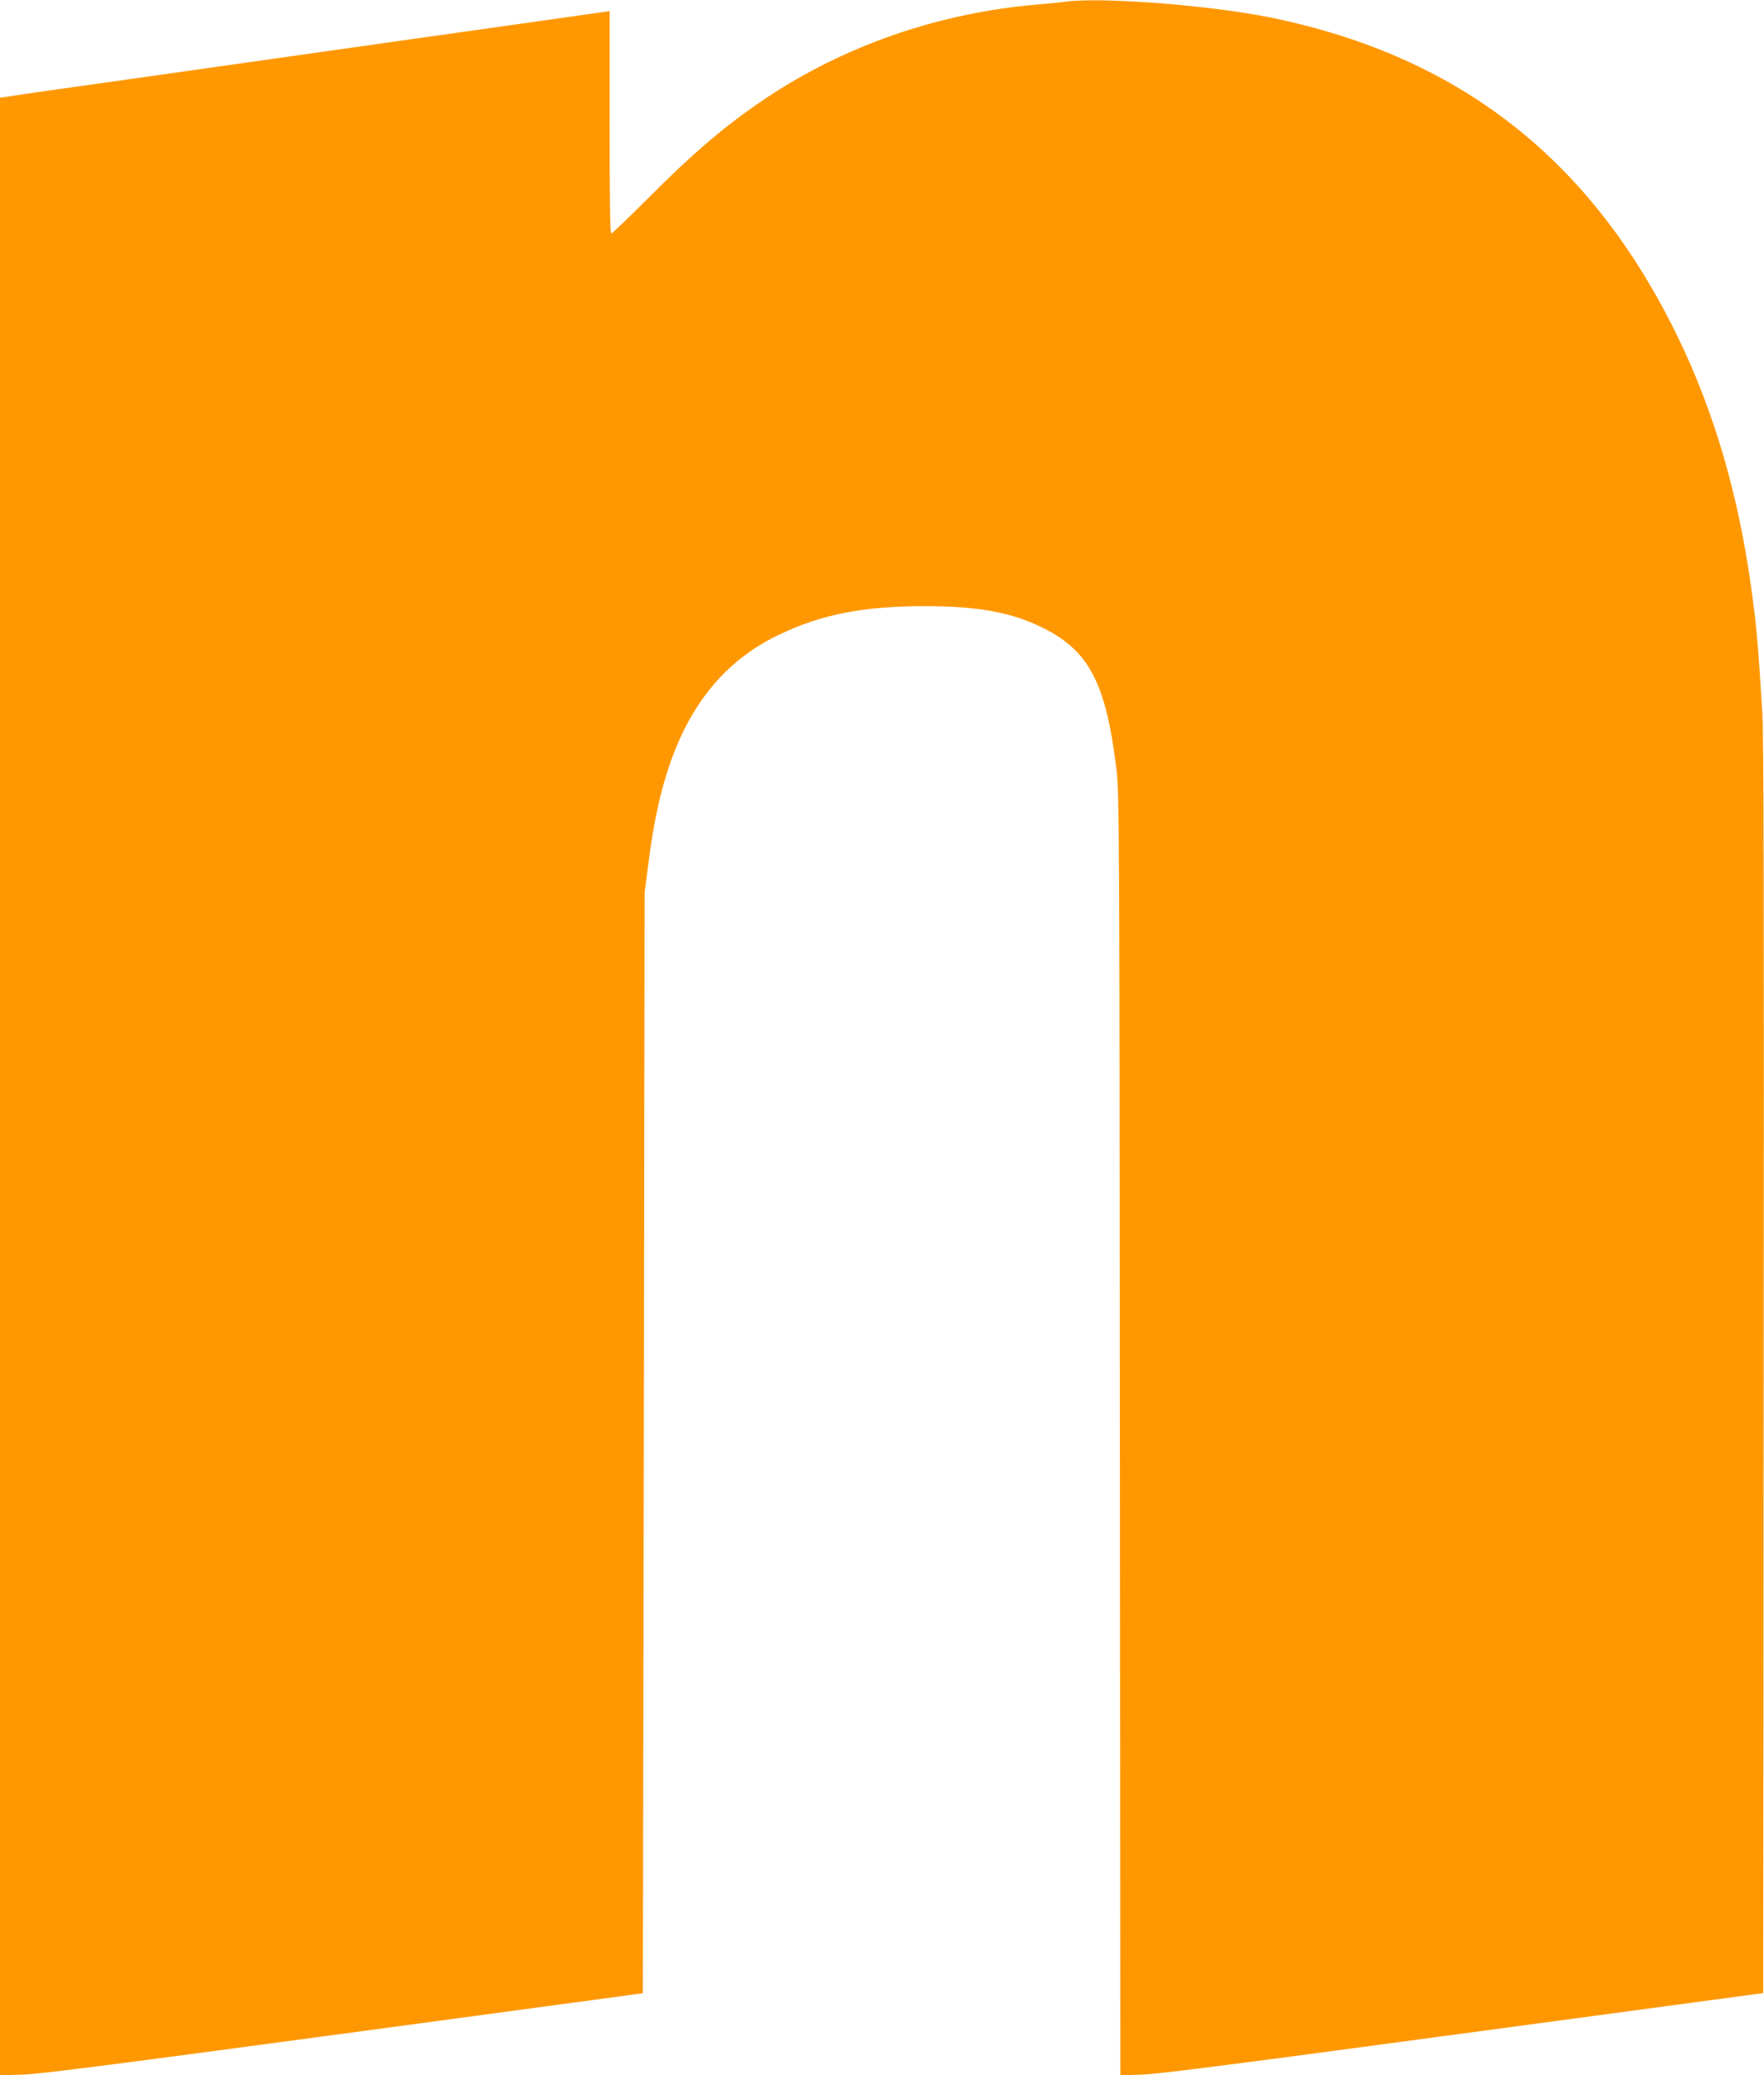
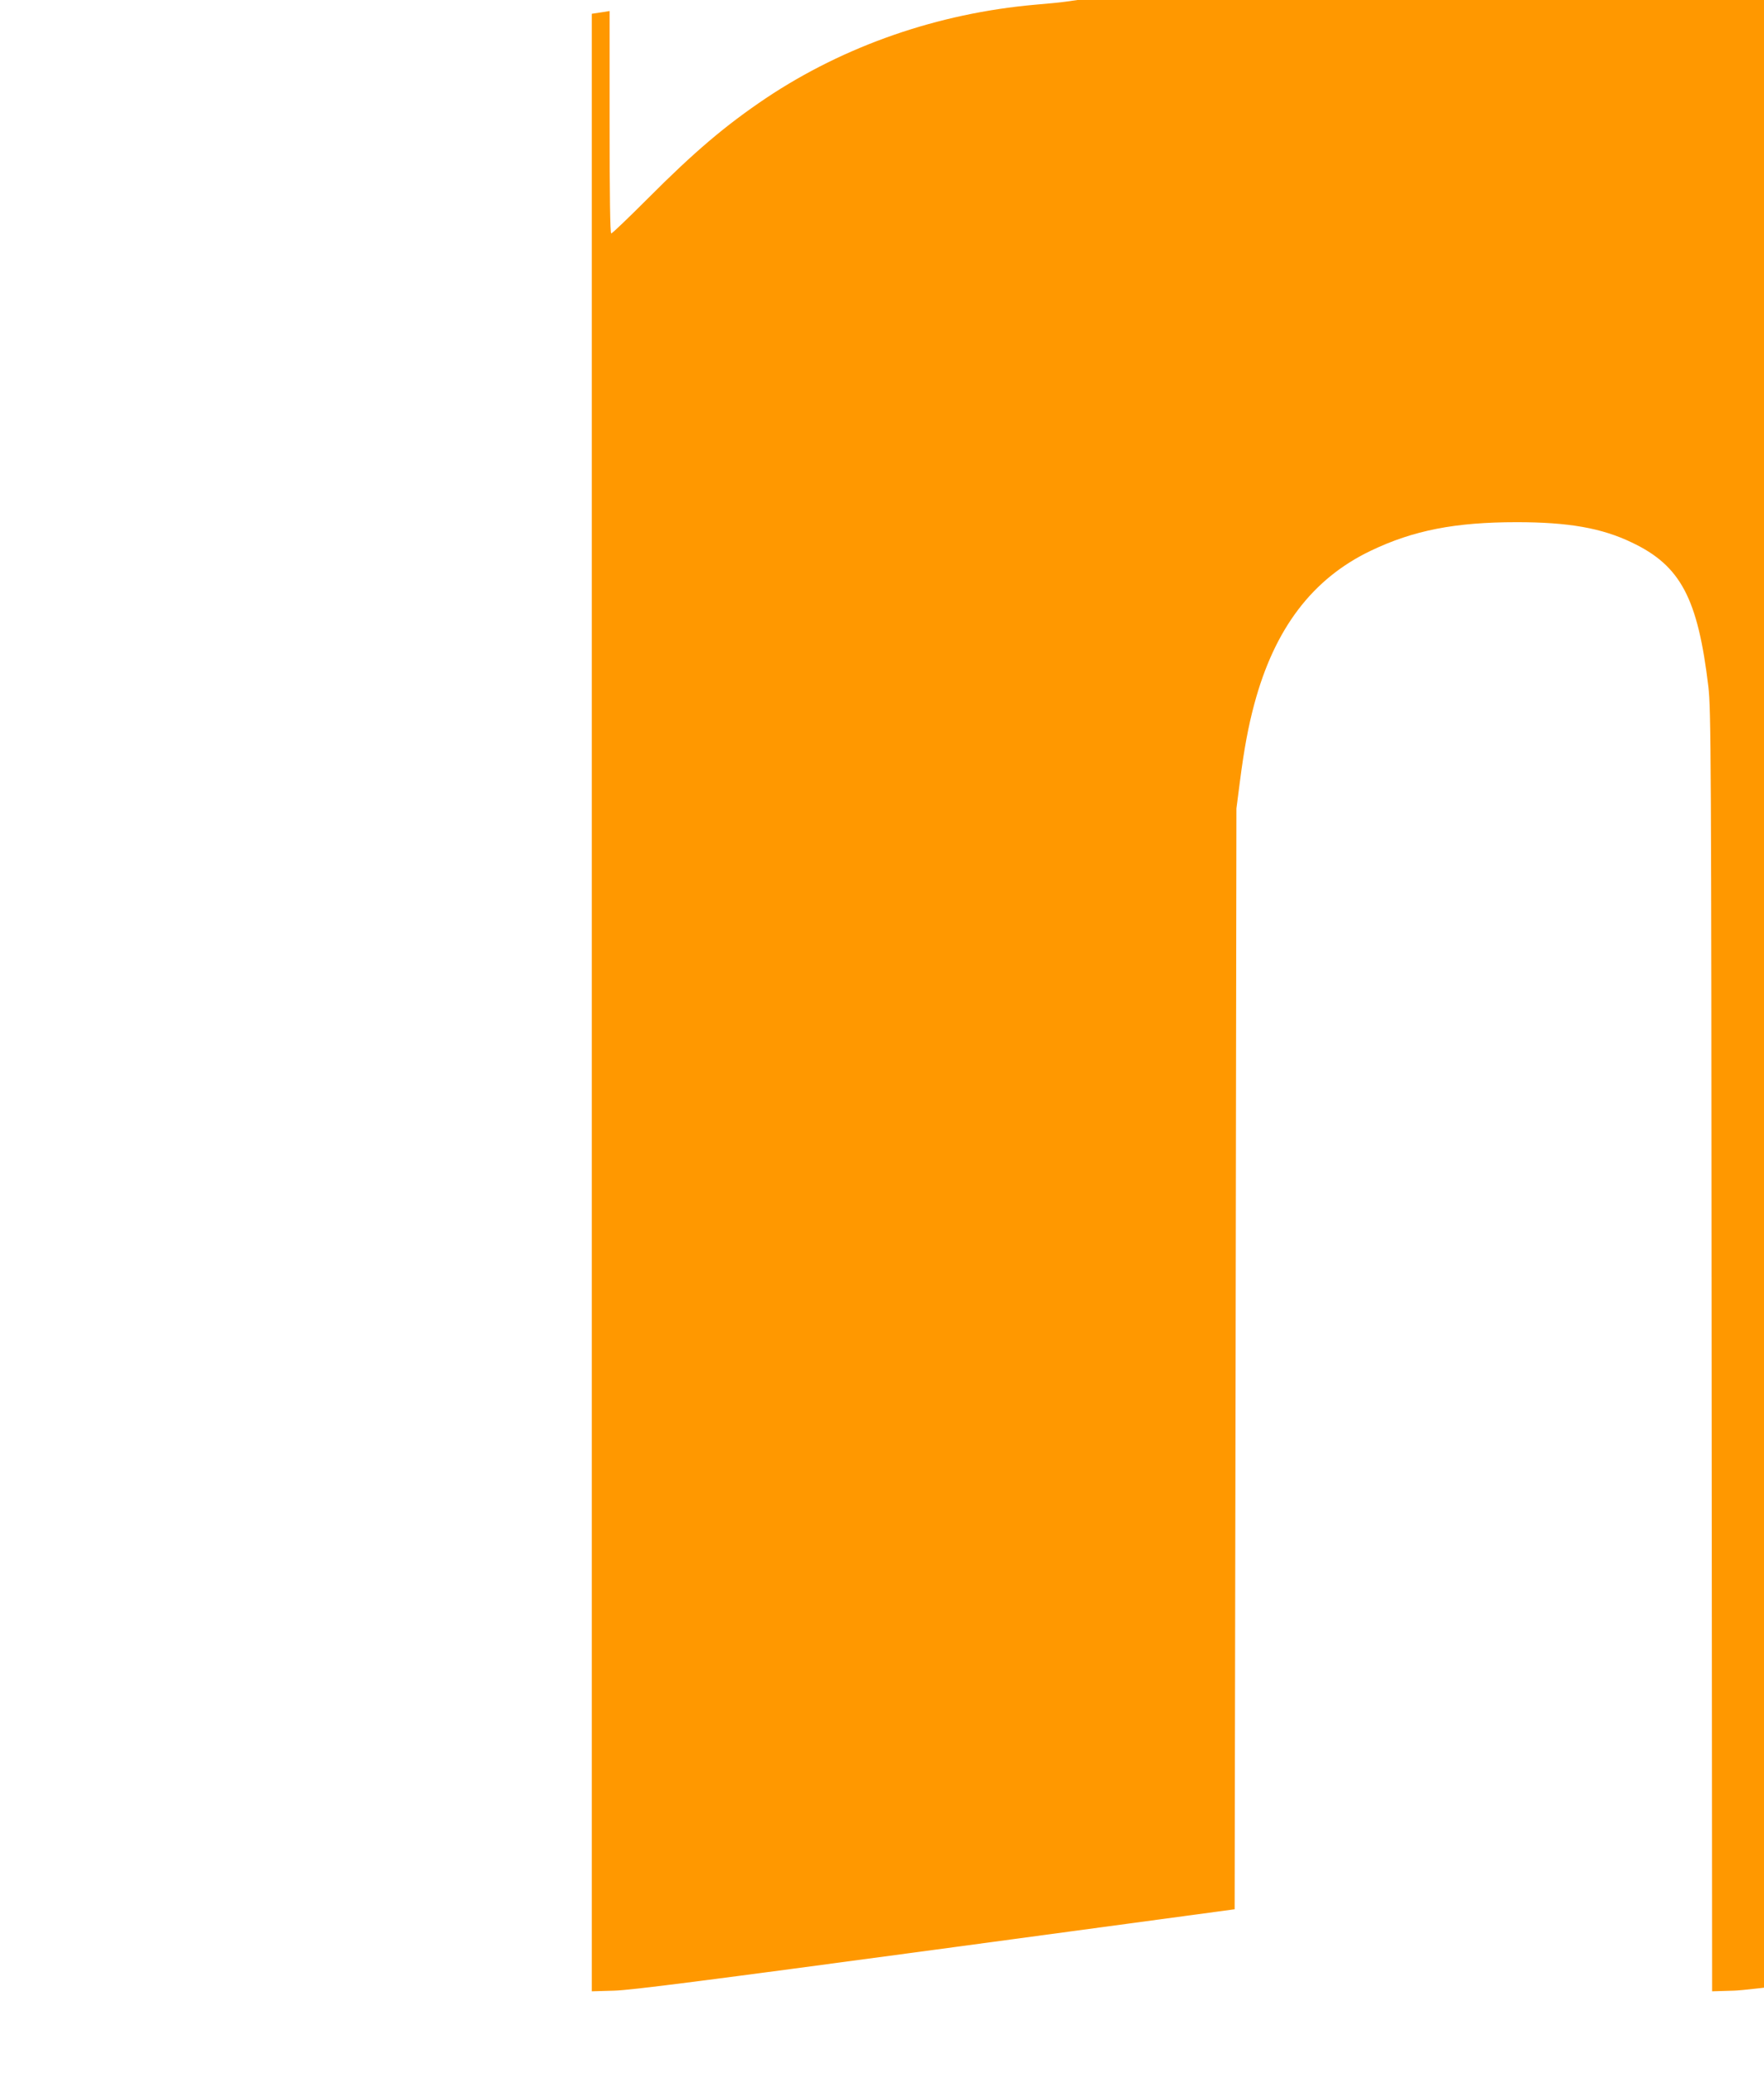
<svg xmlns="http://www.w3.org/2000/svg" version="1.0" width="1088pt" height="1280pt" viewBox="0 0 1088 1280" preserveAspectRatio="xMidYMid meet">
  <g transform="translate(0,1280) scale(0.1,-0.1)" fill="#ff9800" stroke="none">
-     <path d="M6575 12790 c-33 -5 -118 -13 -190 -19 -600 -53 -1176 -253 -1660 -576 -251 -169 -441 -330 -732 -622 -117 -117 -217 -213 -223 -213 -7 0 -10 233 -10 686 l0 686 -37 -6 c-21 -3 -549 -78 -1173 -166 -624 -89 -1421 -201 -1770 -251 -349 -49 -668 -94 -707 -101 l-73 -11 0 -6099 0 -6099 138 4 c106 3 556 61 1982 253 l1845 249 6 3395 5 3395 22 170 c25 195 52 340 88 473 125 467 359 775 719 947 263 126 521 176 900 176 318 0 524 -36 709 -125 302 -143 408 -344 473 -891 16 -141 18 -390 20 -4098 l3 -3948 133 4 c98 3 612 69 1982 254 l1850 249 3 3860 c3 2756 0 3909 -8 4034 -28 453 -37 547 -71 790 -80 567 -227 1069 -448 1526 -530 1095 -1342 1735 -2510 1975 -372 76 -1037 128 -1266 99z" />
+     <path d="M6575 12790 c-33 -5 -118 -13 -190 -19 -600 -53 -1176 -253 -1660 -576 -251 -169 -441 -330 -732 -622 -117 -117 -217 -213 -223 -213 -7 0 -10 233 -10 686 l0 686 -37 -6 l-73 -11 0 -6099 0 -6099 138 4 c106 3 556 61 1982 253 l1845 249 6 3395 5 3395 22 170 c25 195 52 340 88 473 125 467 359 775 719 947 263 126 521 176 900 176 318 0 524 -36 709 -125 302 -143 408 -344 473 -891 16 -141 18 -390 20 -4098 l3 -3948 133 4 c98 3 612 69 1982 254 l1850 249 3 3860 c3 2756 0 3909 -8 4034 -28 453 -37 547 -71 790 -80 567 -227 1069 -448 1526 -530 1095 -1342 1735 -2510 1975 -372 76 -1037 128 -1266 99z" />
  </g>
</svg>